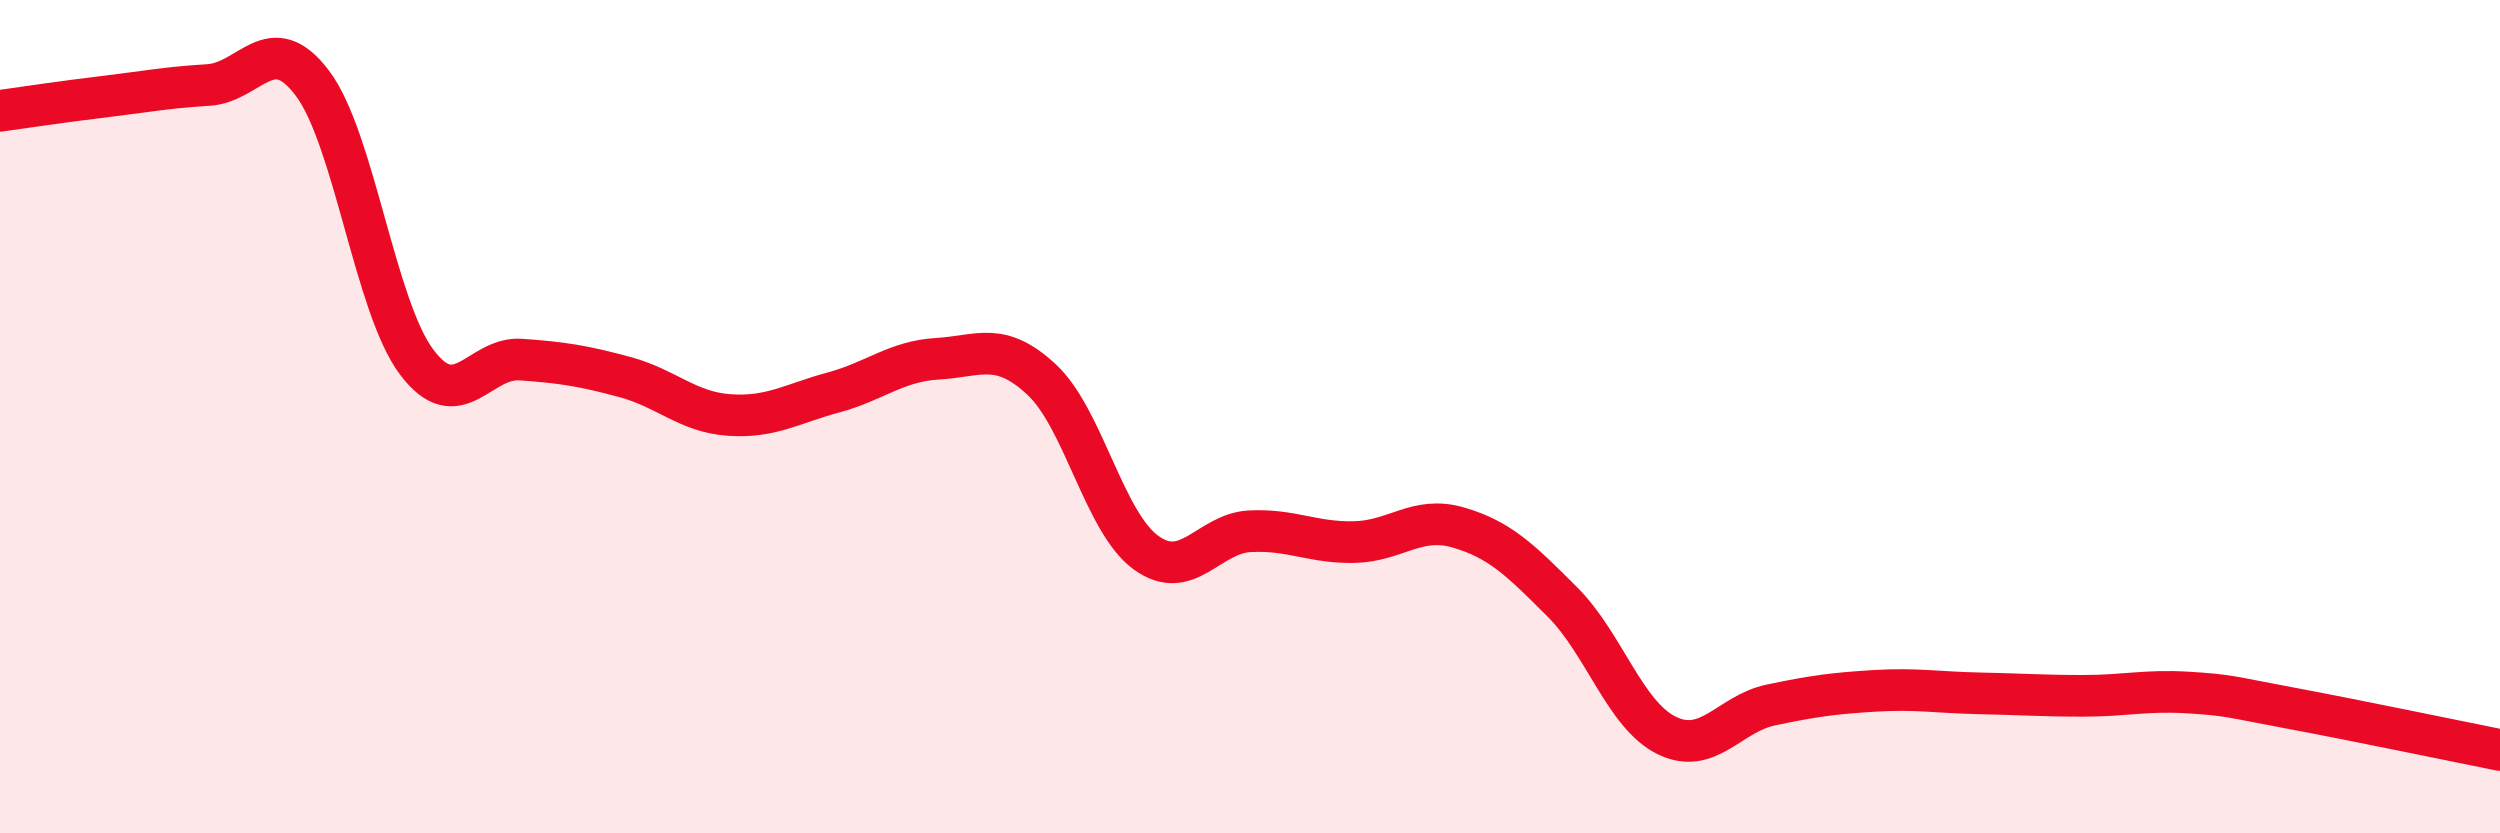
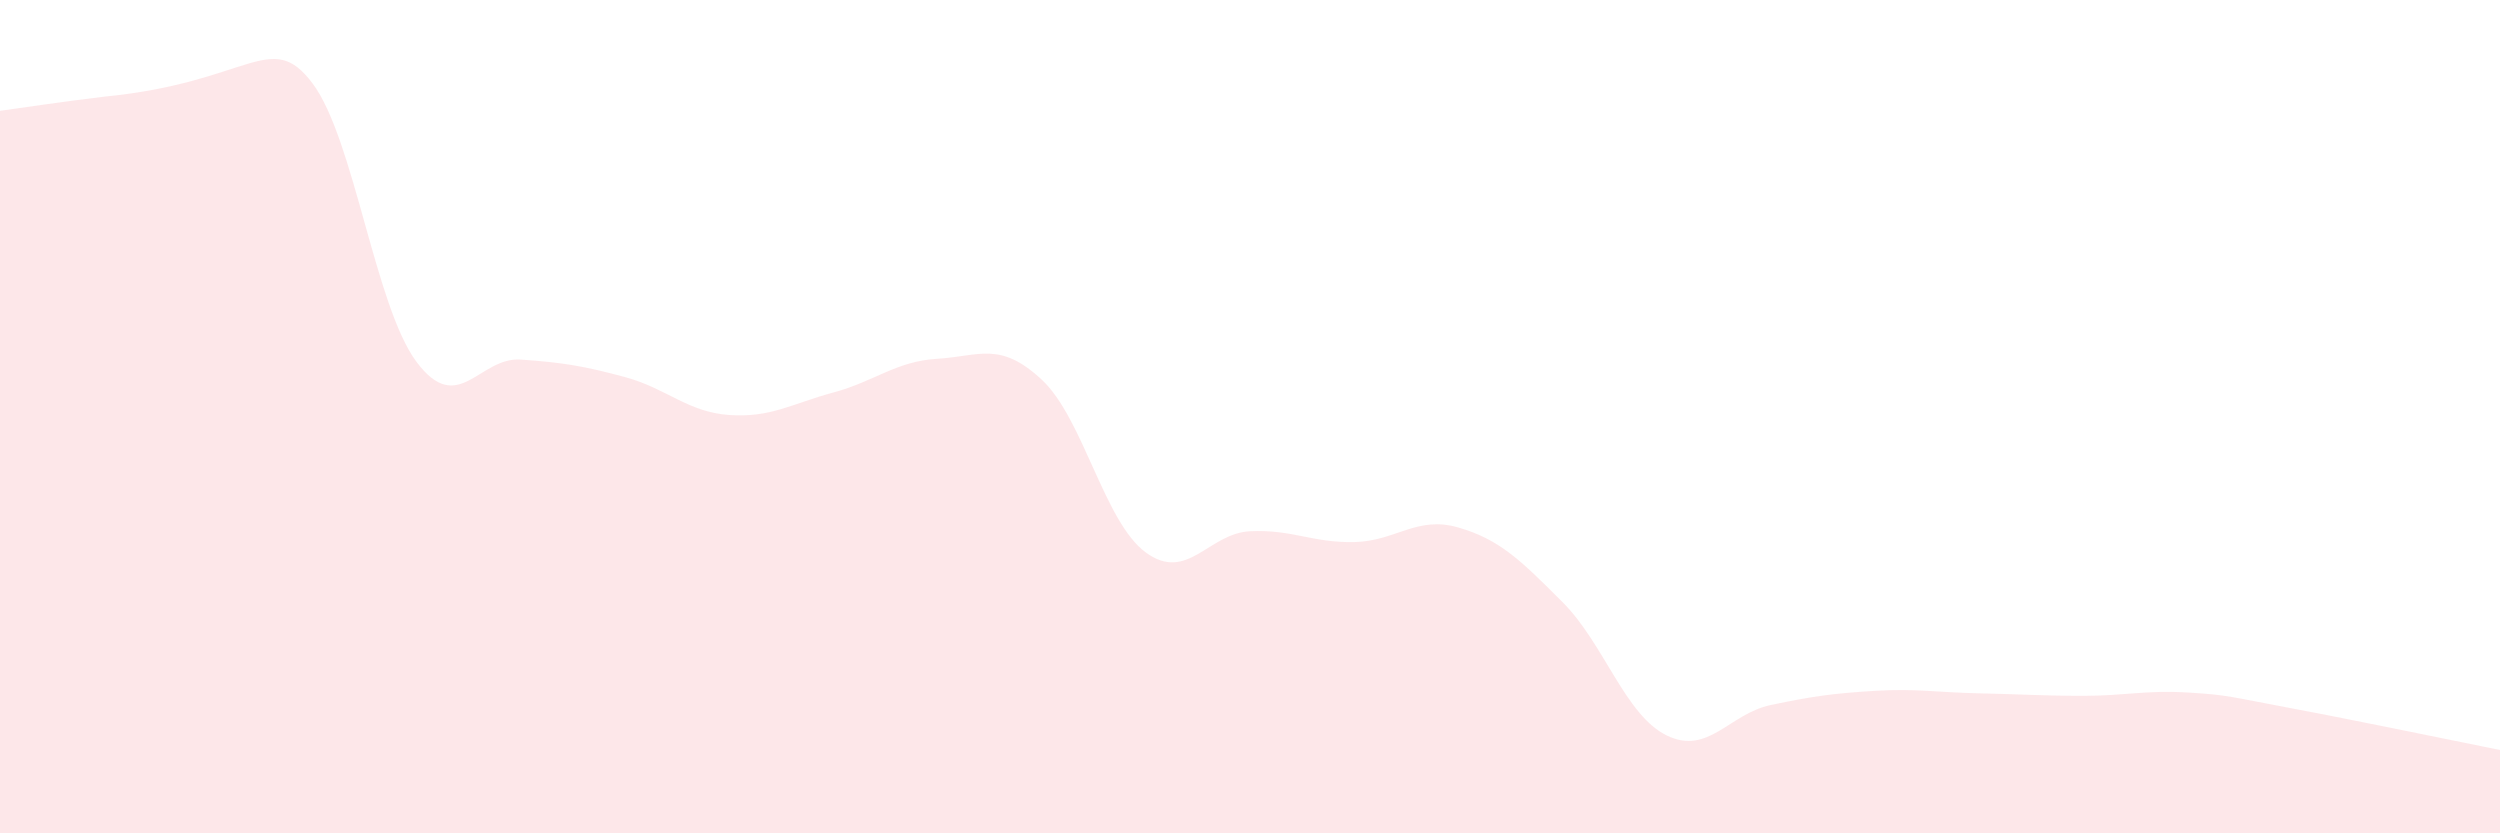
<svg xmlns="http://www.w3.org/2000/svg" width="60" height="20" viewBox="0 0 60 20">
-   <path d="M 0,2.66 C 0.5,2.59 1.5,2.44 2.5,2.32 C 3.5,2.2 4,2.1 5,2.04 C 6,1.98 6.5,0.67 7.5,2 C 8.5,3.33 9,7.36 10,8.69 C 11,10.02 11.5,8.56 12.5,8.63 C 13.5,8.7 14,8.78 15,9.05 C 16,9.32 16.5,9.89 17.5,9.96 C 18.5,10.03 19,9.69 20,9.42 C 21,9.15 21.5,8.67 22.5,8.61 C 23.5,8.55 24,8.18 25,9.11 C 26,10.04 26.5,12.53 27.5,13.26 C 28.5,13.99 29,12.8 30,12.75 C 31,12.7 31.5,13.03 32.5,13.01 C 33.5,12.99 34,12.37 35,12.66 C 36,12.95 36.5,13.45 37.5,14.45 C 38.5,15.45 39,17.16 40,17.65 C 41,18.14 41.5,17.13 42.5,16.92 C 43.5,16.71 44,16.64 45,16.58 C 46,16.52 46.5,16.62 47.5,16.64 C 48.5,16.66 49,16.7 50,16.7 C 51,16.7 51.5,16.56 52.5,16.62 C 53.5,16.68 53.5,16.72 55,17 C 56.5,17.28 59,17.8 60,18L60 20L0 20Z" fill="#EB0A25" opacity="0.1" stroke-linecap="round" stroke-linejoin="round" />
-   <path d="M 0,2.66 C 0.5,2.59 1.5,2.44 2.5,2.32 C 3.5,2.2 4,2.1 5,2.04 C 6,1.98 6.5,0.67 7.5,2 C 8.5,3.33 9,7.36 10,8.69 C 11,10.02 11.5,8.56 12.5,8.63 C 13.5,8.7 14,8.78 15,9.05 C 16,9.32 16.5,9.89 17.5,9.96 C 18.5,10.03 19,9.69 20,9.42 C 21,9.15 21.5,8.67 22.5,8.61 C 23.5,8.55 24,8.18 25,9.11 C 26,10.04 26.5,12.53 27.5,13.26 C 28.5,13.99 29,12.8 30,12.75 C 31,12.7 31.5,13.03 32.5,13.01 C 33.5,12.99 34,12.37 35,12.66 C 36,12.95 36.5,13.45 37.5,14.45 C 38.5,15.45 39,17.16 40,17.65 C 41,18.14 41.5,17.13 42.5,16.92 C 43.5,16.71 44,16.64 45,16.58 C 46,16.52 46.5,16.62 47.5,16.64 C 48.5,16.66 49,16.7 50,16.7 C 51,16.7 51.5,16.56 52.5,16.62 C 53.5,16.68 53.5,16.72 55,17 C 56.5,17.28 59,17.8 60,18" stroke="#EB0A25" stroke-width="1" fill="none" stroke-linecap="round" stroke-linejoin="round" />
+   <path d="M 0,2.66 C 0.5,2.59 1.5,2.44 2.5,2.32 C 6,1.98 6.5,0.67 7.5,2 C 8.5,3.33 9,7.36 10,8.69 C 11,10.02 11.5,8.56 12.5,8.63 C 13.5,8.7 14,8.78 15,9.05 C 16,9.32 16.5,9.89 17.5,9.96 C 18.5,10.03 19,9.69 20,9.42 C 21,9.15 21.5,8.67 22.5,8.61 C 23.5,8.55 24,8.18 25,9.11 C 26,10.04 26.5,12.53 27.5,13.26 C 28.5,13.99 29,12.8 30,12.75 C 31,12.7 31.5,13.03 32.5,13.01 C 33.5,12.99 34,12.37 35,12.66 C 36,12.95 36.5,13.45 37.5,14.45 C 38.5,15.45 39,17.16 40,17.65 C 41,18.14 41.5,17.13 42.5,16.92 C 43.5,16.71 44,16.64 45,16.58 C 46,16.52 46.5,16.62 47.5,16.64 C 48.5,16.66 49,16.7 50,16.7 C 51,16.7 51.5,16.56 52.5,16.62 C 53.5,16.68 53.5,16.72 55,17 C 56.5,17.28 59,17.8 60,18L60 20L0 20Z" fill="#EB0A25" opacity="0.1" stroke-linecap="round" stroke-linejoin="round" />
</svg>